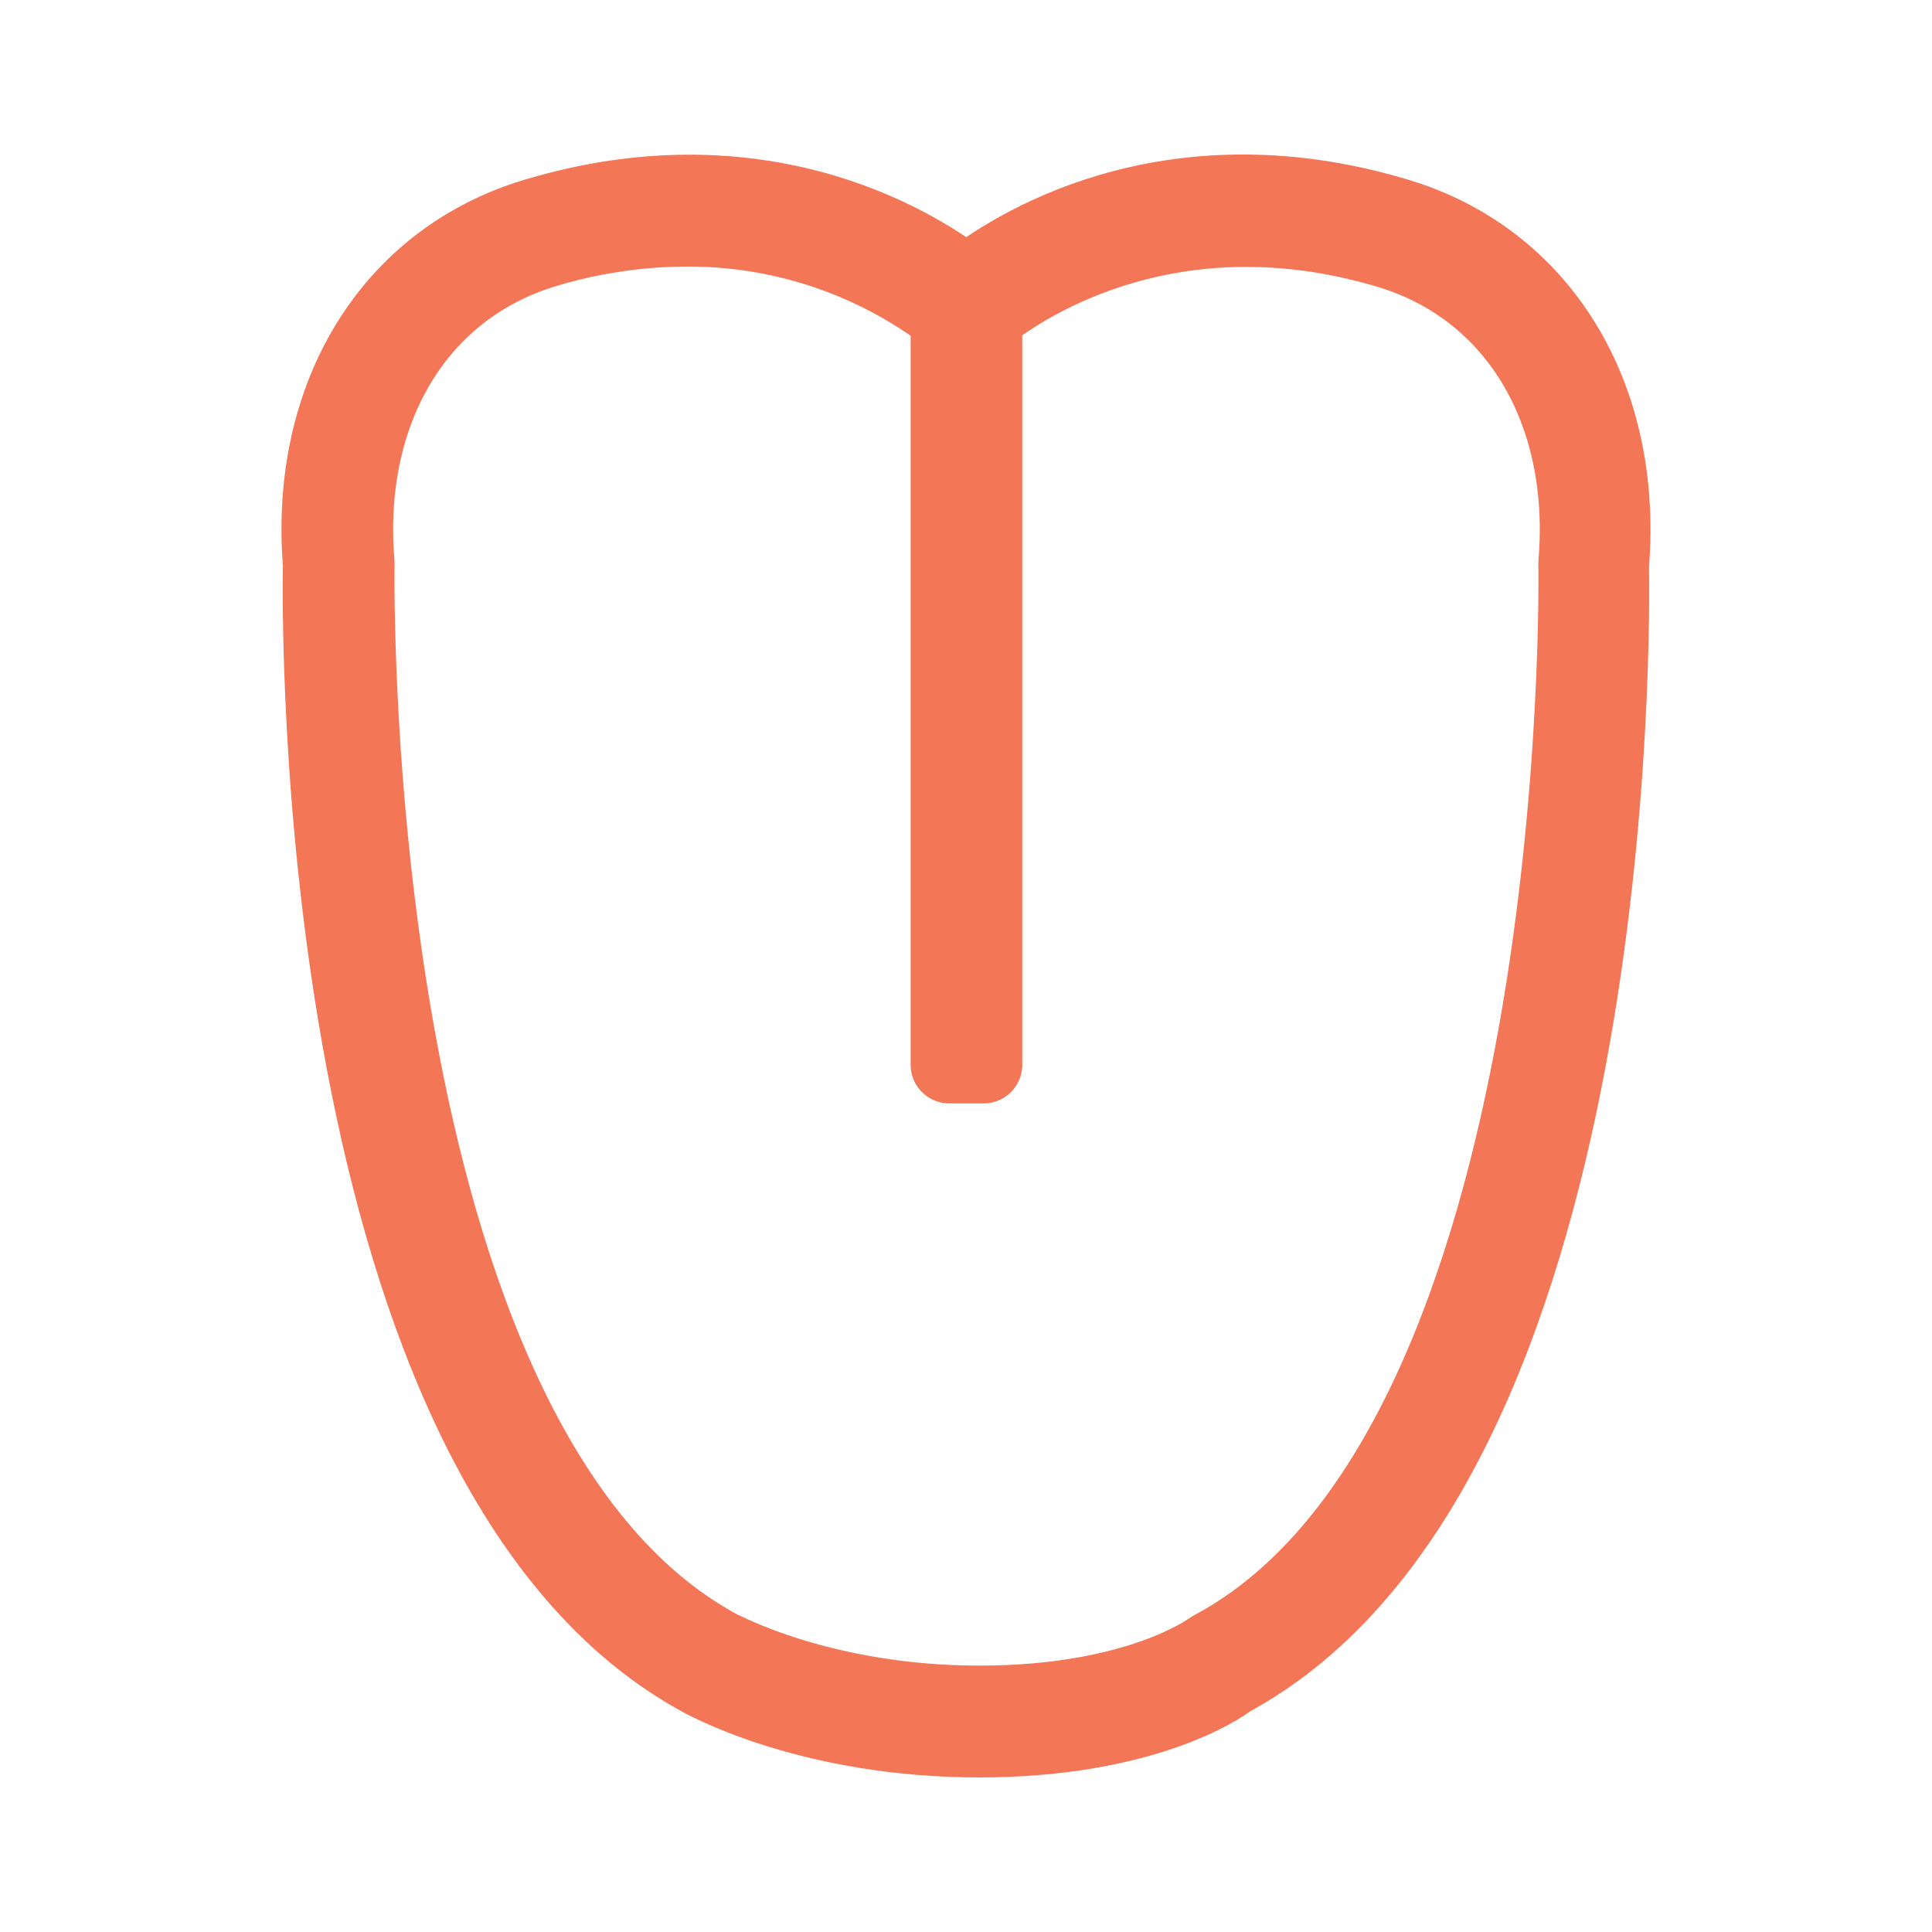
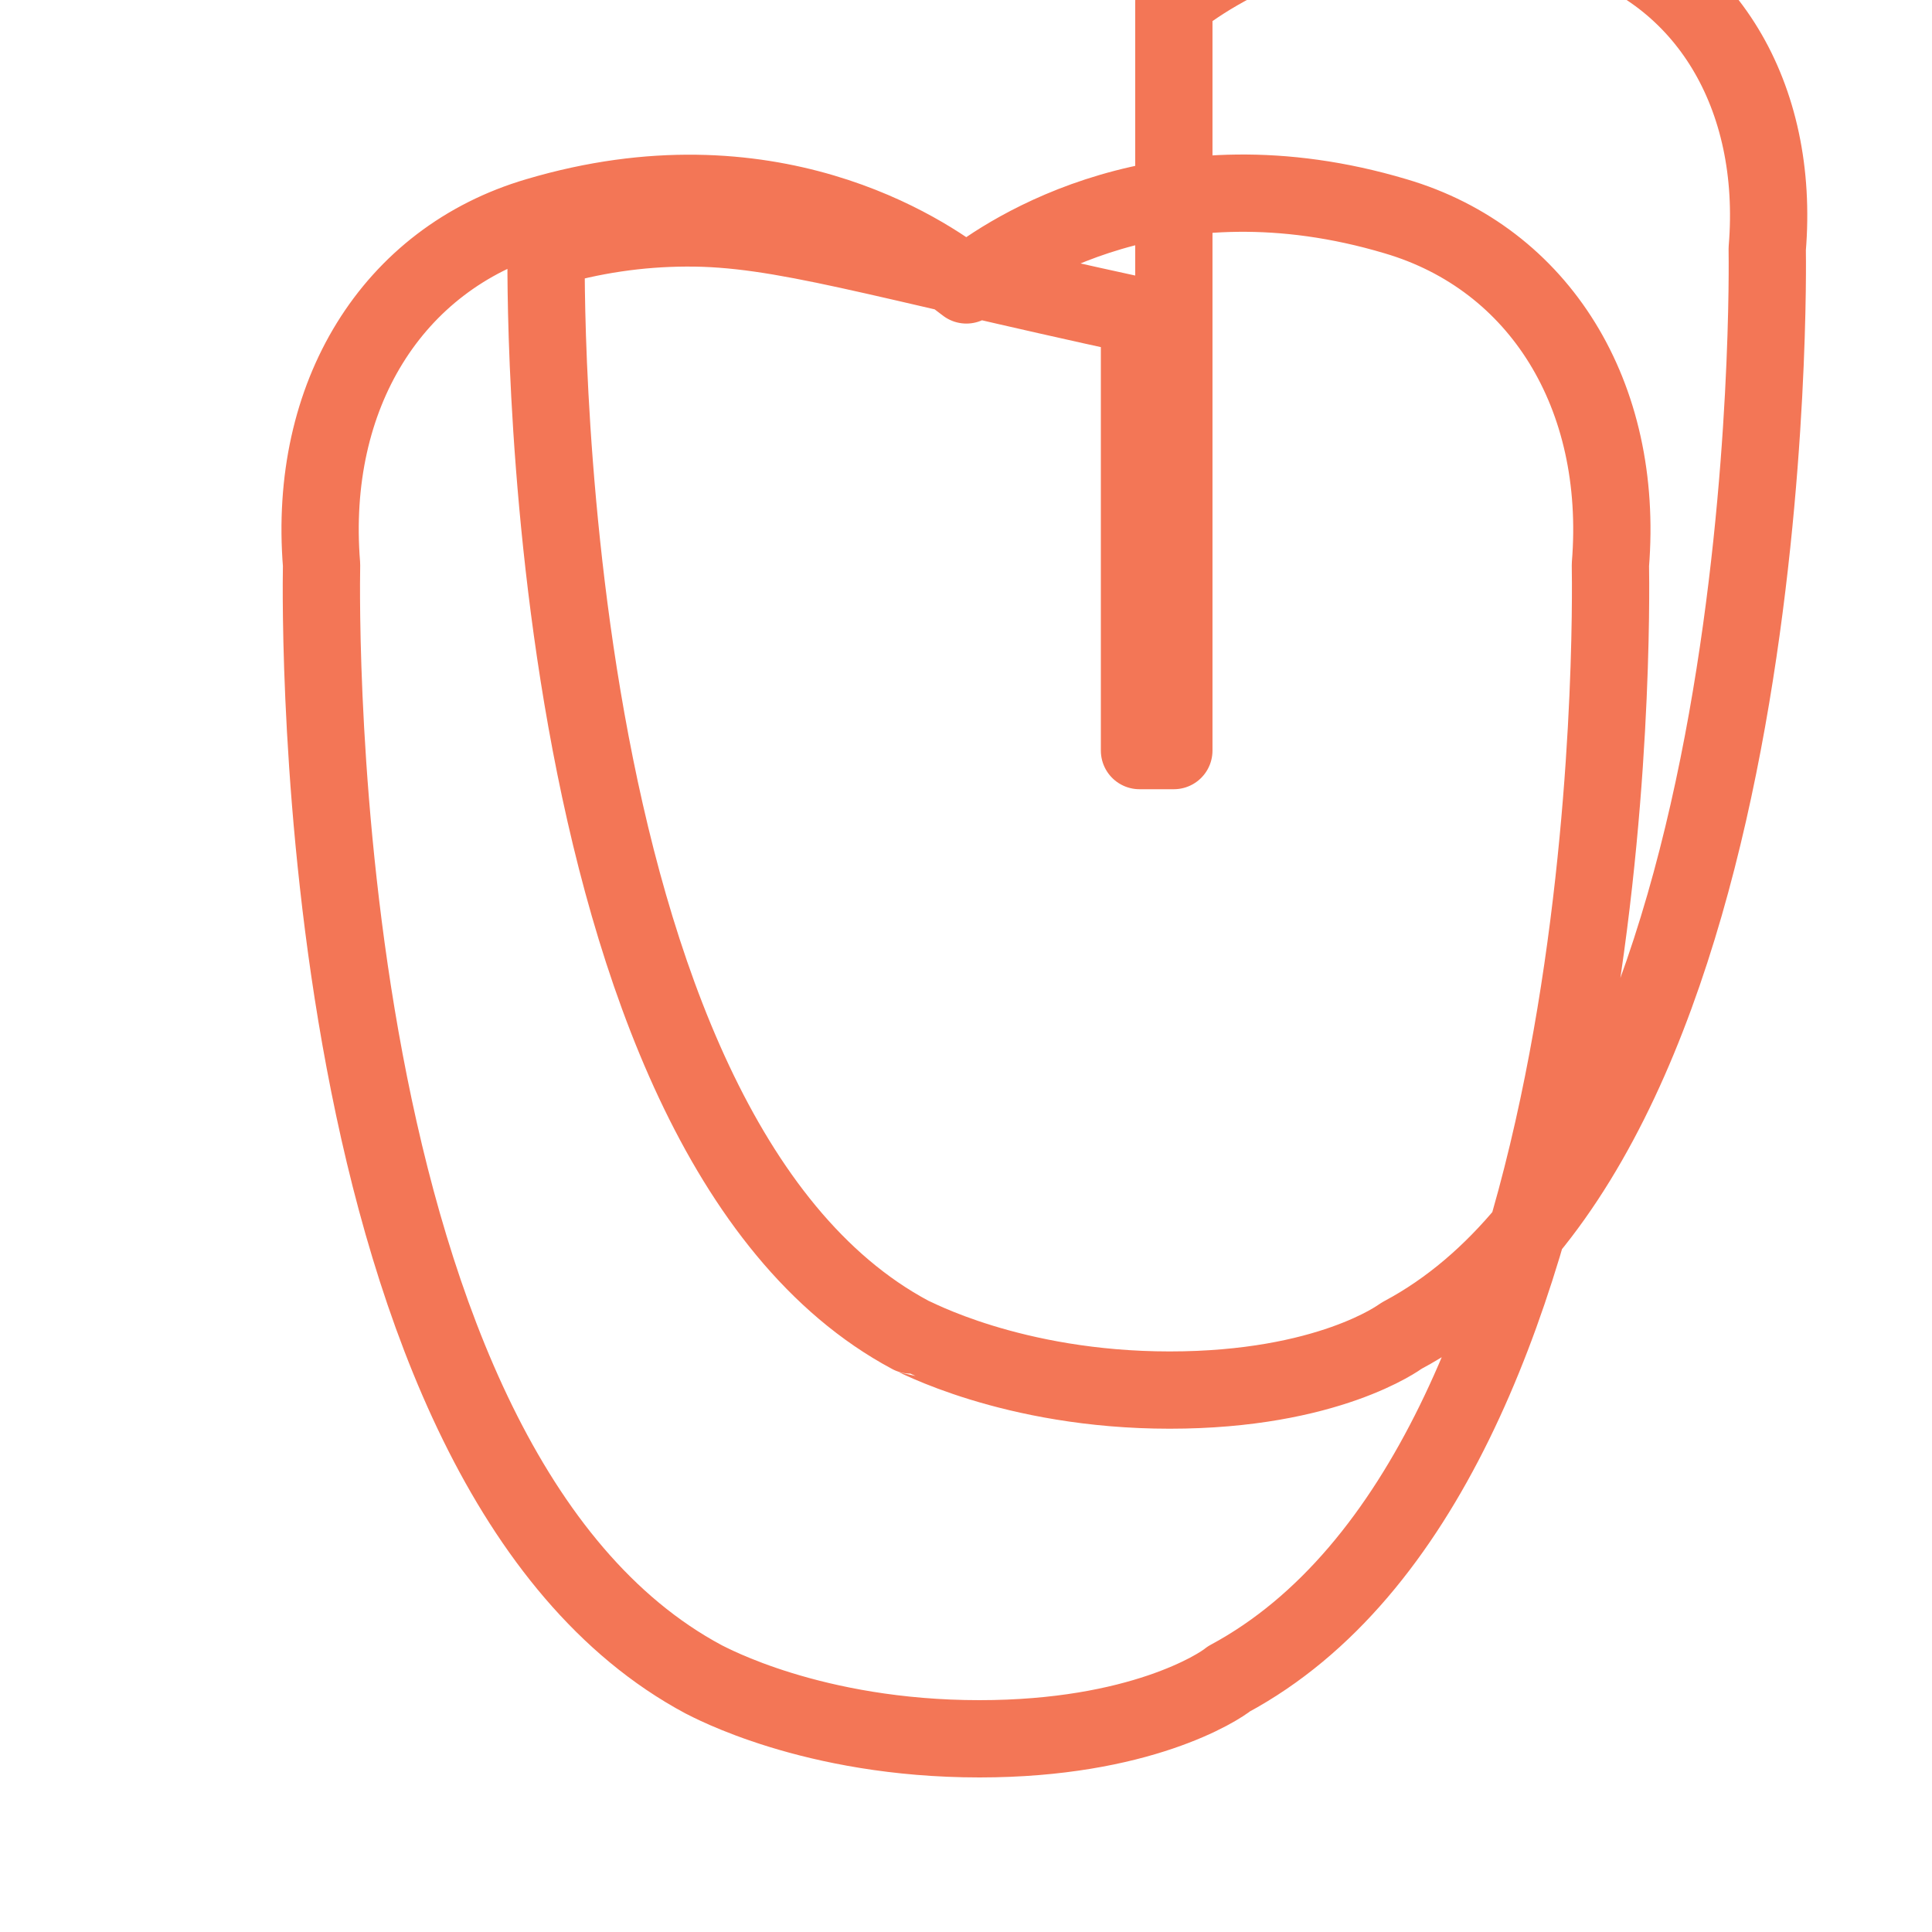
<svg xmlns="http://www.w3.org/2000/svg" version="1.1" id="Layer_1" x="0px" y="0px" width="50px" height="50px" viewBox="0 0 50 50" enable-background="new 0 0 50 50" xml:space="preserve">
  <g>
-     <path fill="none" stroke="#F37656" stroke-width="2" stroke-linecap="round" stroke-linejoin="round" stroke-miterlimit="10" d="   M25.349,45c-4.336,0-7.002-1.476-7.136-1.537C8.021,38.016,8.3,15.857,8.322,14.617c-0.355-4.381,1.826-7.918,5.581-9.02   c5.984-1.777,10.02,0.92,11.107,1.777c1.111-0.889,5.146-3.555,11.108-1.777c3.732,1.098,5.914,4.639,5.559,9.02   c0.021,1.24,0.302,23.362-9.873,28.832C31.543,43.667,29.49,45,25.349,45z M17.756,5.899c-1.228,0.005-2.446,0.186-3.622,0.538   c-3.341,0.99-5.252,4.177-4.923,8.131v0.045c0,0.227-0.364,22.838,9.429,28.067c0.035,0,2.608,1.426,6.709,1.426   c4.102,0,5.954-1.377,5.977-1.391l0.058-0.035c9.793-5.234,9.433-27.837,9.429-28.067v-0.045c0.328-3.954-1.582-7.141-4.924-8.117   c-5.78-1.707-9.659,1.097-10.433,1.728v19.377h-0.889V8.179C22.611,6.686,20.216,5.884,17.756,5.899z" />
+     <path fill="none" stroke="#F37656" stroke-width="2" stroke-linecap="round" stroke-linejoin="round" stroke-miterlimit="10" d="   M25.349,45c-4.336,0-7.002-1.476-7.136-1.537C8.021,38.016,8.3,15.857,8.322,14.617c-0.355-4.381,1.826-7.918,5.581-9.02   c5.984-1.777,10.02,0.92,11.107,1.777c1.111-0.889,5.146-3.555,11.108-1.777c3.732,1.098,5.914,4.639,5.559,9.02   c0.021,1.24,0.302,23.362-9.873,28.832C31.543,43.667,29.49,45,25.349,45z M17.756,5.899c-1.228,0.005-2.446,0.186-3.622,0.538   v0.045c0,0.227-0.364,22.838,9.429,28.067c0.035,0,2.608,1.426,6.709,1.426   c4.102,0,5.954-1.377,5.977-1.391l0.058-0.035c9.793-5.234,9.433-27.837,9.429-28.067v-0.045c0.328-3.954-1.582-7.141-4.924-8.117   c-5.78-1.707-9.659,1.097-10.433,1.728v19.377h-0.889V8.179C22.611,6.686,20.216,5.884,17.756,5.899z" />
  </g>
</svg>